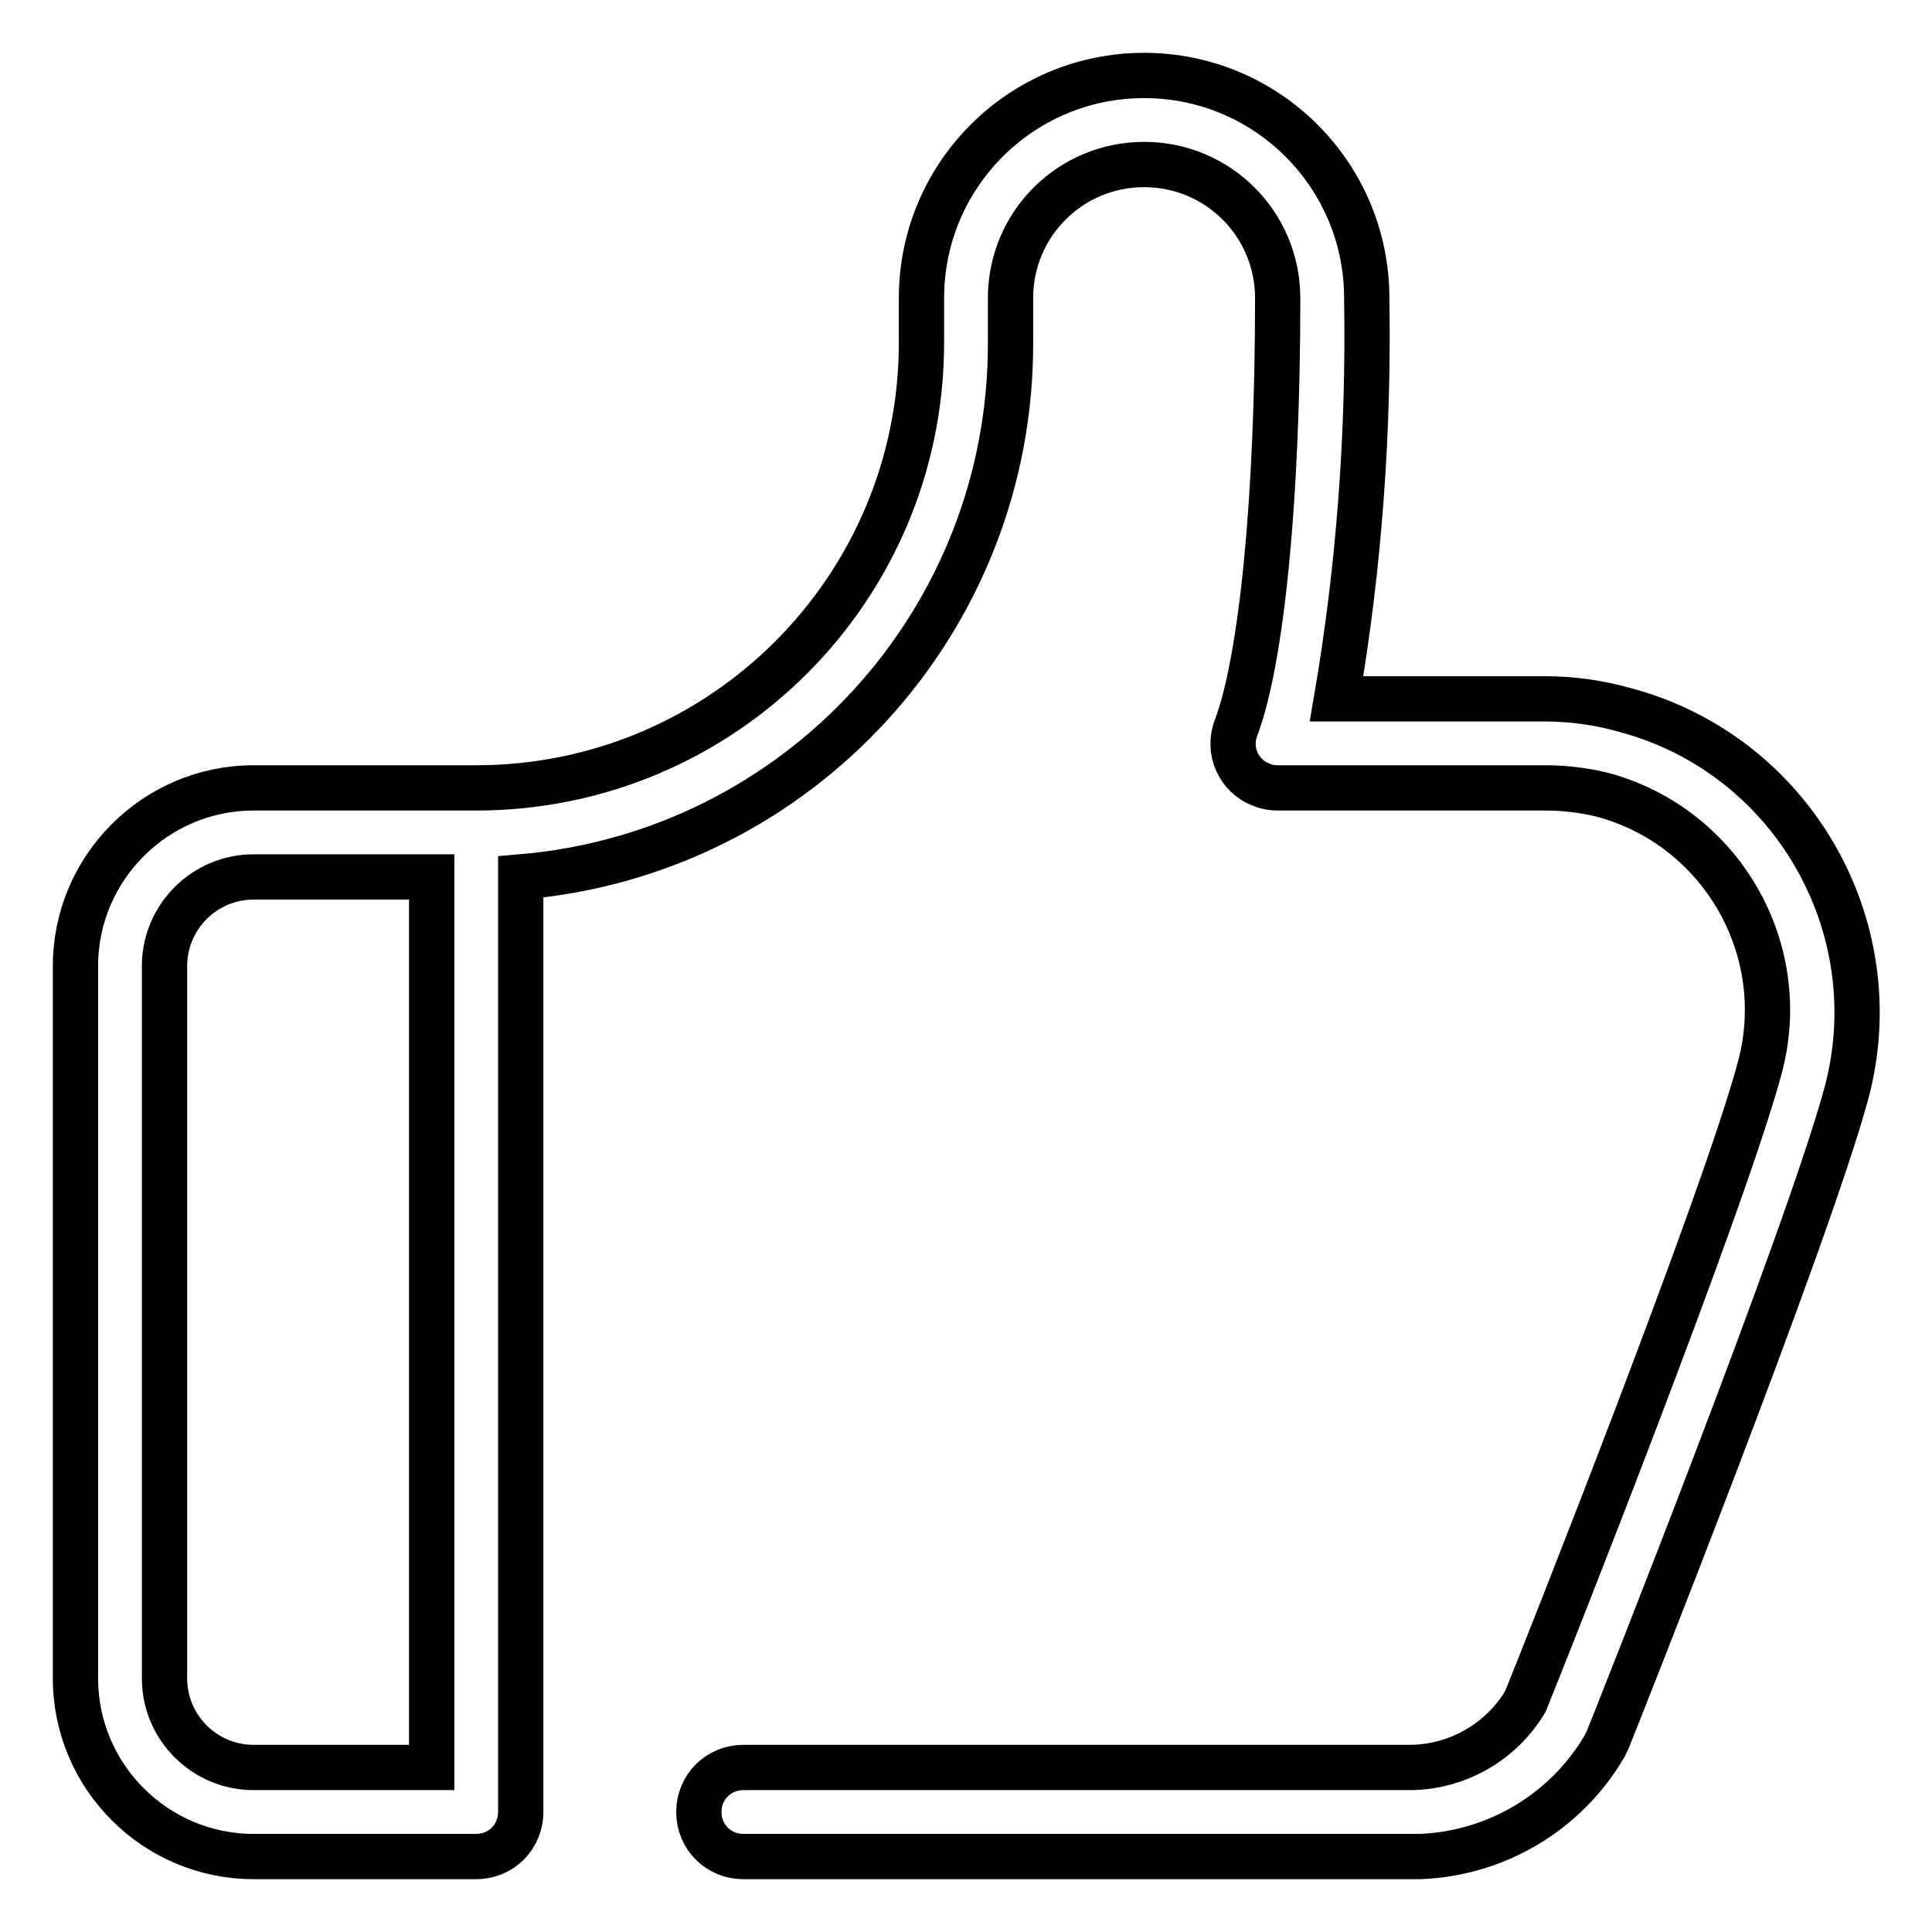
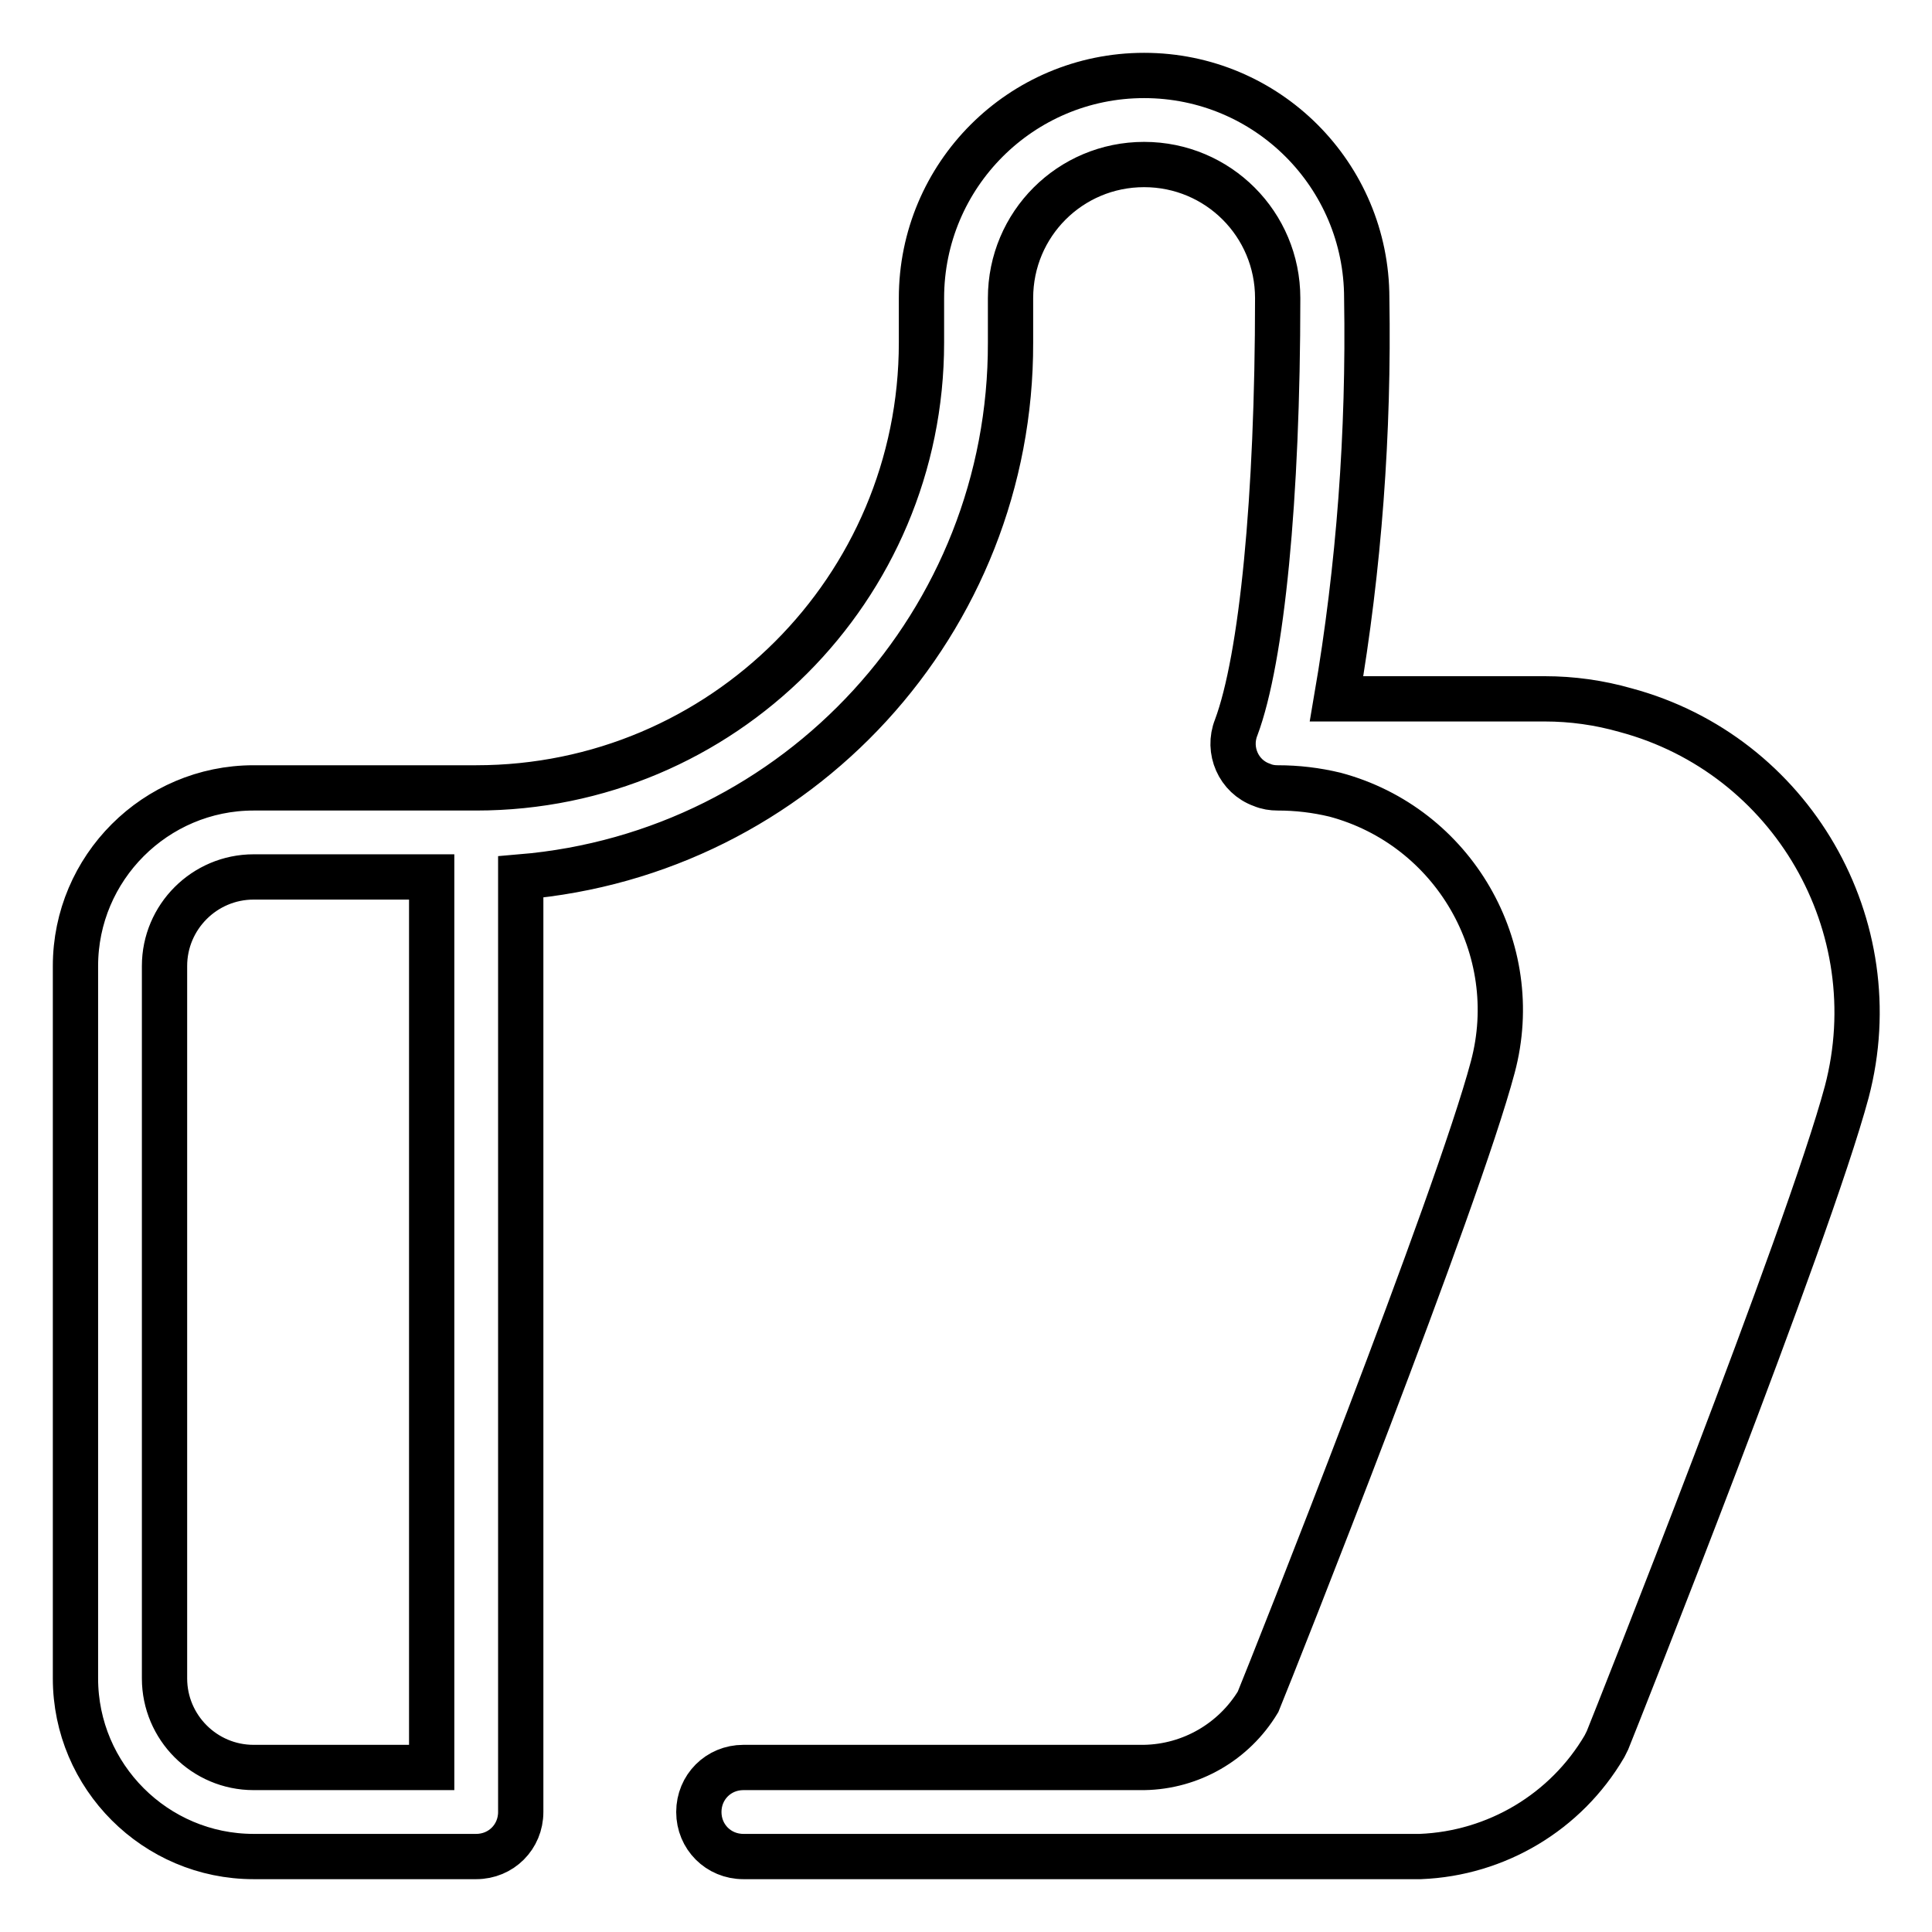
<svg xmlns="http://www.w3.org/2000/svg" version="1.1" x="0px" y="0px" viewBox="0 0 256 256" enable-background="new 0 0 256 256" xml:space="preserve">
  <g>
-     <path stroke-width="6" fill-opacity="0" stroke="#000000" d="M215.4,94.1c-3.5-1-7.1-1.5-10.7-1.5h-27.6c3-17.5,4.3-35.3,4-53.1c0-16.3-13.2-29.5-29.5-29.5 c-16.3,0-29.5,13.2-29.5,29.5v5.9c0,32.6-26.4,59-59,59H33.6C20.6,104.4,10,115,10,128v94.4c0,13,10.6,23.6,23.6,23.6h29.5 c3.3,0,5.9-2.6,5.9-5.9V116.2c36.8-3.1,65-33.9,64.9-70.8v-5.9c0-9.8,7.9-17.7,17.7-17.7c9.8,0,17.7,7.9,17.7,17.7 c0,26.5-2.1,47.8-5.5,56.9c-1.2,3,0.3,6.5,3.4,7.6c0.7,0.3,1.4,0.4,2.1,0.4h35.4c2.6,0,5.1,0.3,7.6,0.9 c15.7,4.2,25.1,20.4,20.9,36.1c-4.7,17.7-28.8,78.5-31.1,84.1c-3.2,5.3-8.9,8.6-15.1,8.7H98.5c-3.3,0-5.9,2.6-5.9,5.9 c0,3.3,2.6,5.9,5.9,5.9h89.7c10.1-0.4,19.3-5.9,24.4-14.6l0.4-0.8c1.1-2.7,26.6-66.9,31.7-85.9C250.5,122.7,237.4,100,215.4,94.1 C215.4,94.1,215.4,94.1,215.4,94.1z M57.2,234.2H33.6c-6.5,0-11.8-5.3-11.8-11.8V128c0-6.5,5.3-11.8,11.8-11.8h23.6V234.2z" />
+     <path stroke-width="6" fill-opacity="0" stroke="#000000" d="M215.4,94.1c-3.5-1-7.1-1.5-10.7-1.5h-27.6c3-17.5,4.3-35.3,4-53.1c0-16.3-13.2-29.5-29.5-29.5 c-16.3,0-29.5,13.2-29.5,29.5v5.9c0,32.6-26.4,59-59,59H33.6C20.6,104.4,10,115,10,128v94.4c0,13,10.6,23.6,23.6,23.6h29.5 c3.3,0,5.9-2.6,5.9-5.9V116.2c36.8-3.1,65-33.9,64.9-70.8v-5.9c0-9.8,7.9-17.7,17.7-17.7c9.8,0,17.7,7.9,17.7,17.7 c0,26.5-2.1,47.8-5.5,56.9c-1.2,3,0.3,6.5,3.4,7.6c0.7,0.3,1.4,0.4,2.1,0.4c2.6,0,5.1,0.3,7.6,0.9 c15.7,4.2,25.1,20.4,20.9,36.1c-4.7,17.7-28.8,78.5-31.1,84.1c-3.2,5.3-8.9,8.6-15.1,8.7H98.5c-3.3,0-5.9,2.6-5.9,5.9 c0,3.3,2.6,5.9,5.9,5.9h89.7c10.1-0.4,19.3-5.9,24.4-14.6l0.4-0.8c1.1-2.7,26.6-66.9,31.7-85.9C250.5,122.7,237.4,100,215.4,94.1 C215.4,94.1,215.4,94.1,215.4,94.1z M57.2,234.2H33.6c-6.5,0-11.8-5.3-11.8-11.8V128c0-6.5,5.3-11.8,11.8-11.8h23.6V234.2z" />
  </g>
</svg>